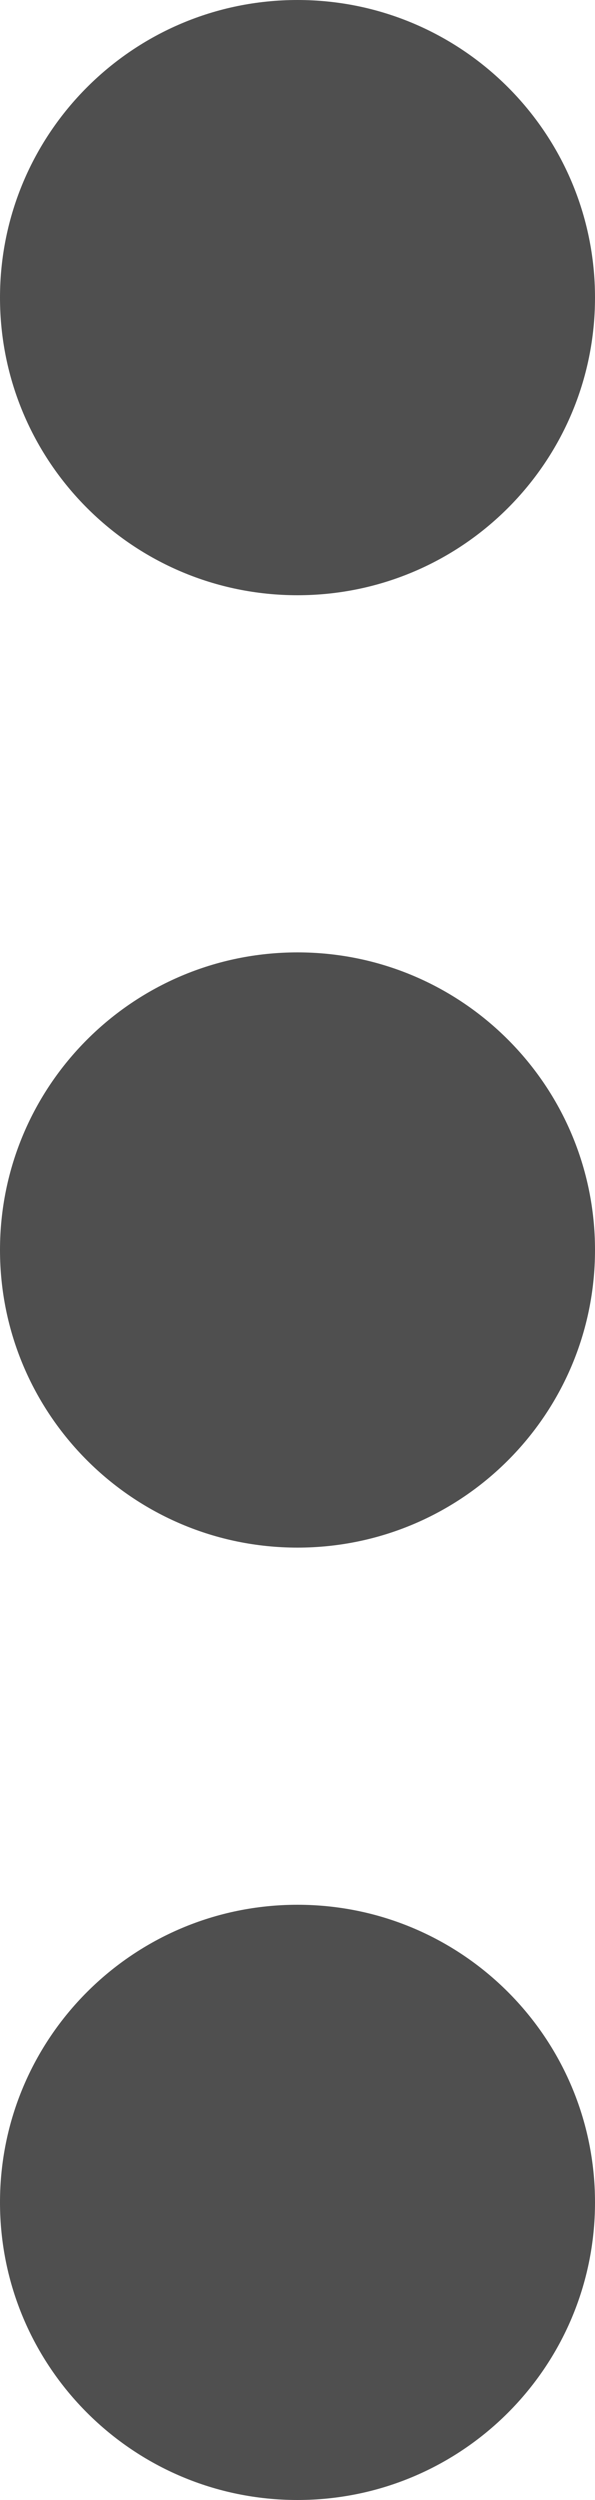
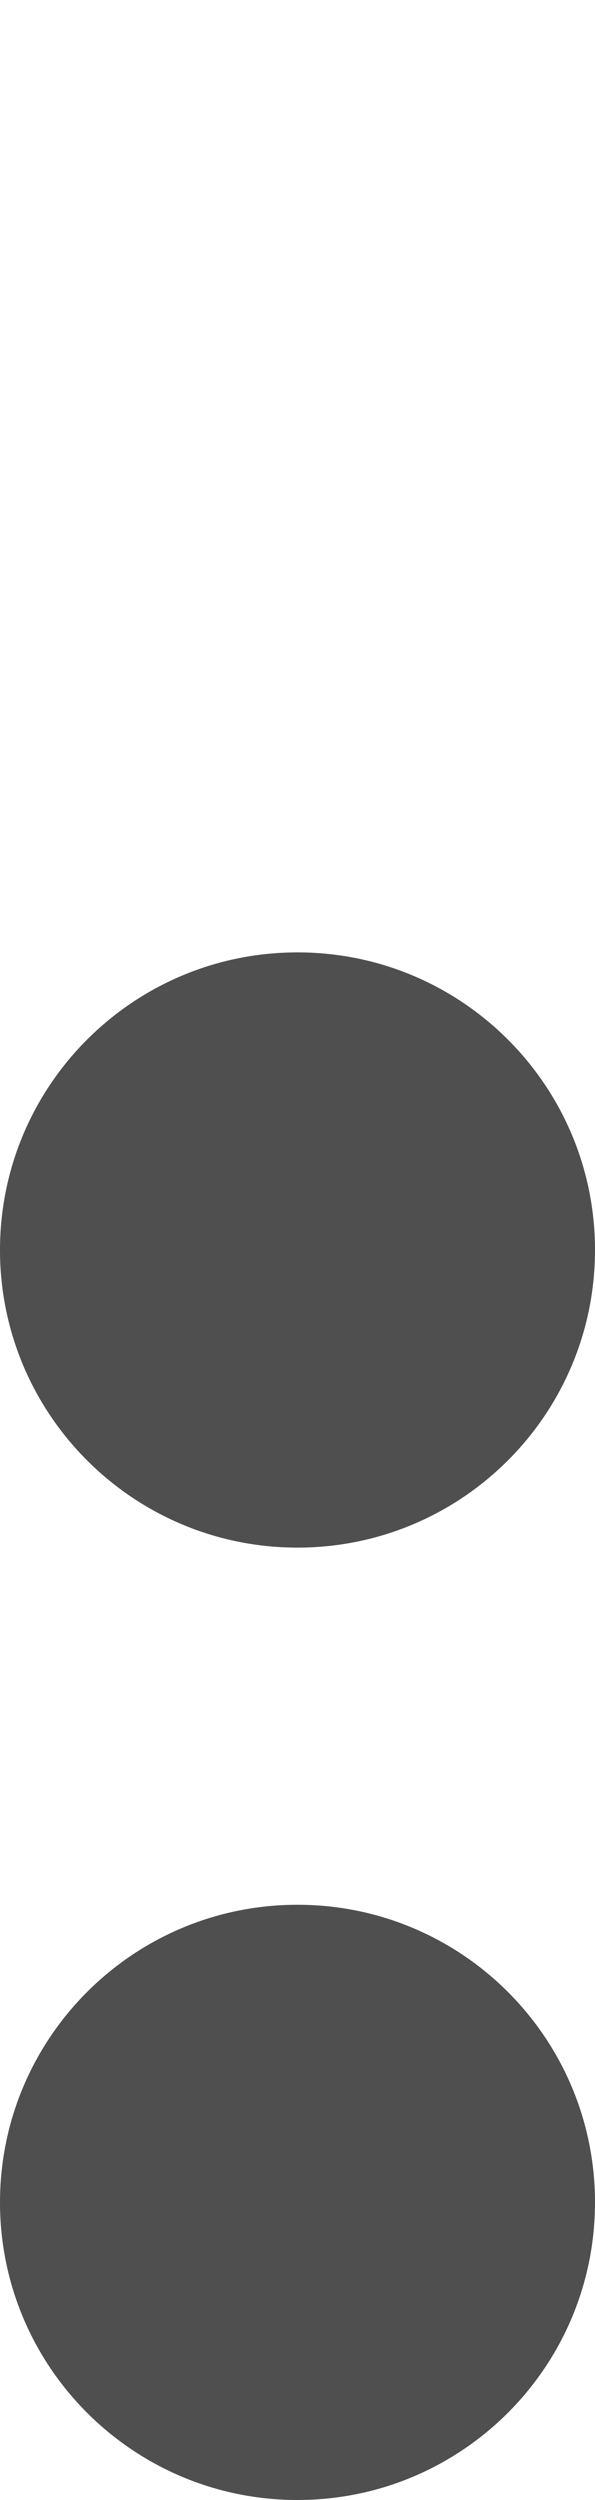
<svg xmlns="http://www.w3.org/2000/svg" width="5" height="21" viewBox="0 0 5 21" fill="none">
-   <path fill-rule="evenodd" clip-rule="evenodd" d="M0 2.5C0 1.119 1.119 0 2.5 0C3.881 0 5 1.119 5 2.5C5 3.881 3.881 5 2.5 5C1.119 5 0 3.881 0 2.5Z" fill="#4F4F4F" />
  <path fill-rule="evenodd" clip-rule="evenodd" d="M0 10.5C0 9.119 1.119 8 2.5 8C3.881 8 5 9.119 5 10.5C5 11.881 3.881 13 2.5 13C1.119 13 0 11.881 0 10.5Z" fill="#4F4F4F" />
  <path fill-rule="evenodd" clip-rule="evenodd" d="M0 18.5C0 17.119 1.119 16 2.5 16C3.881 16 5 17.119 5 18.5C5 19.881 3.881 21 2.5 21C1.119 21 0 19.881 0 18.5Z" fill="#4F4F4F" />
</svg>